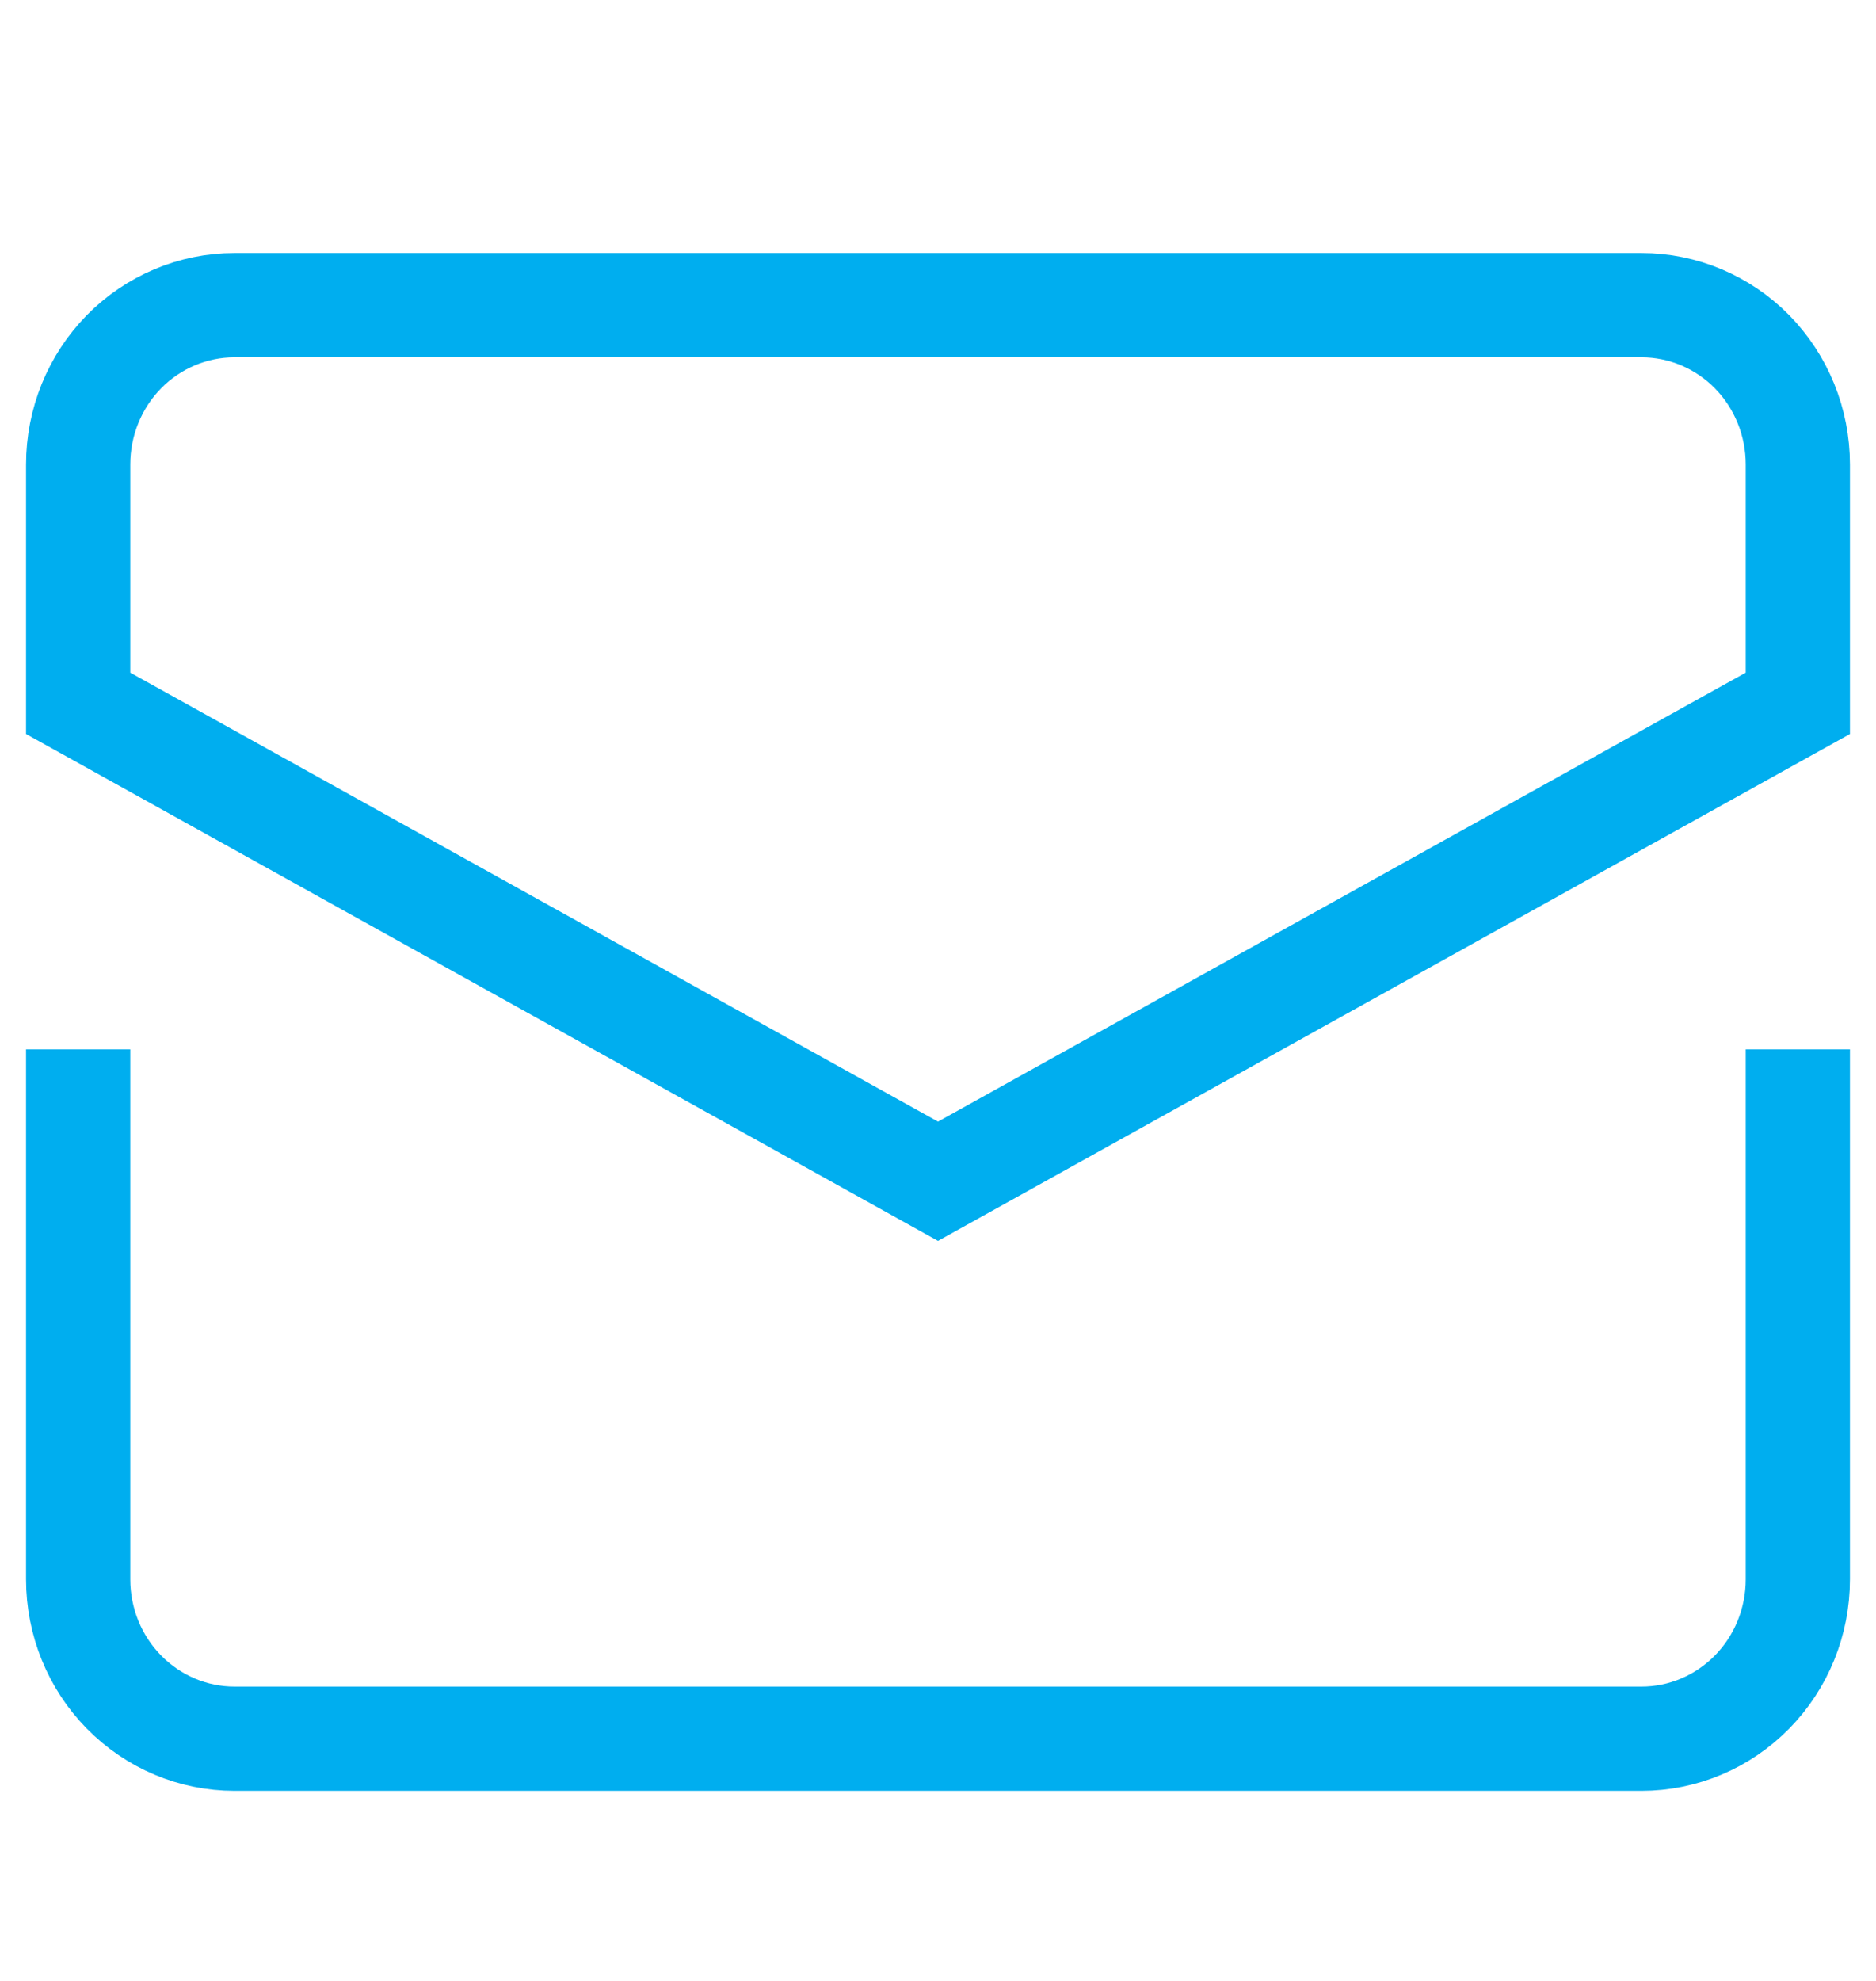
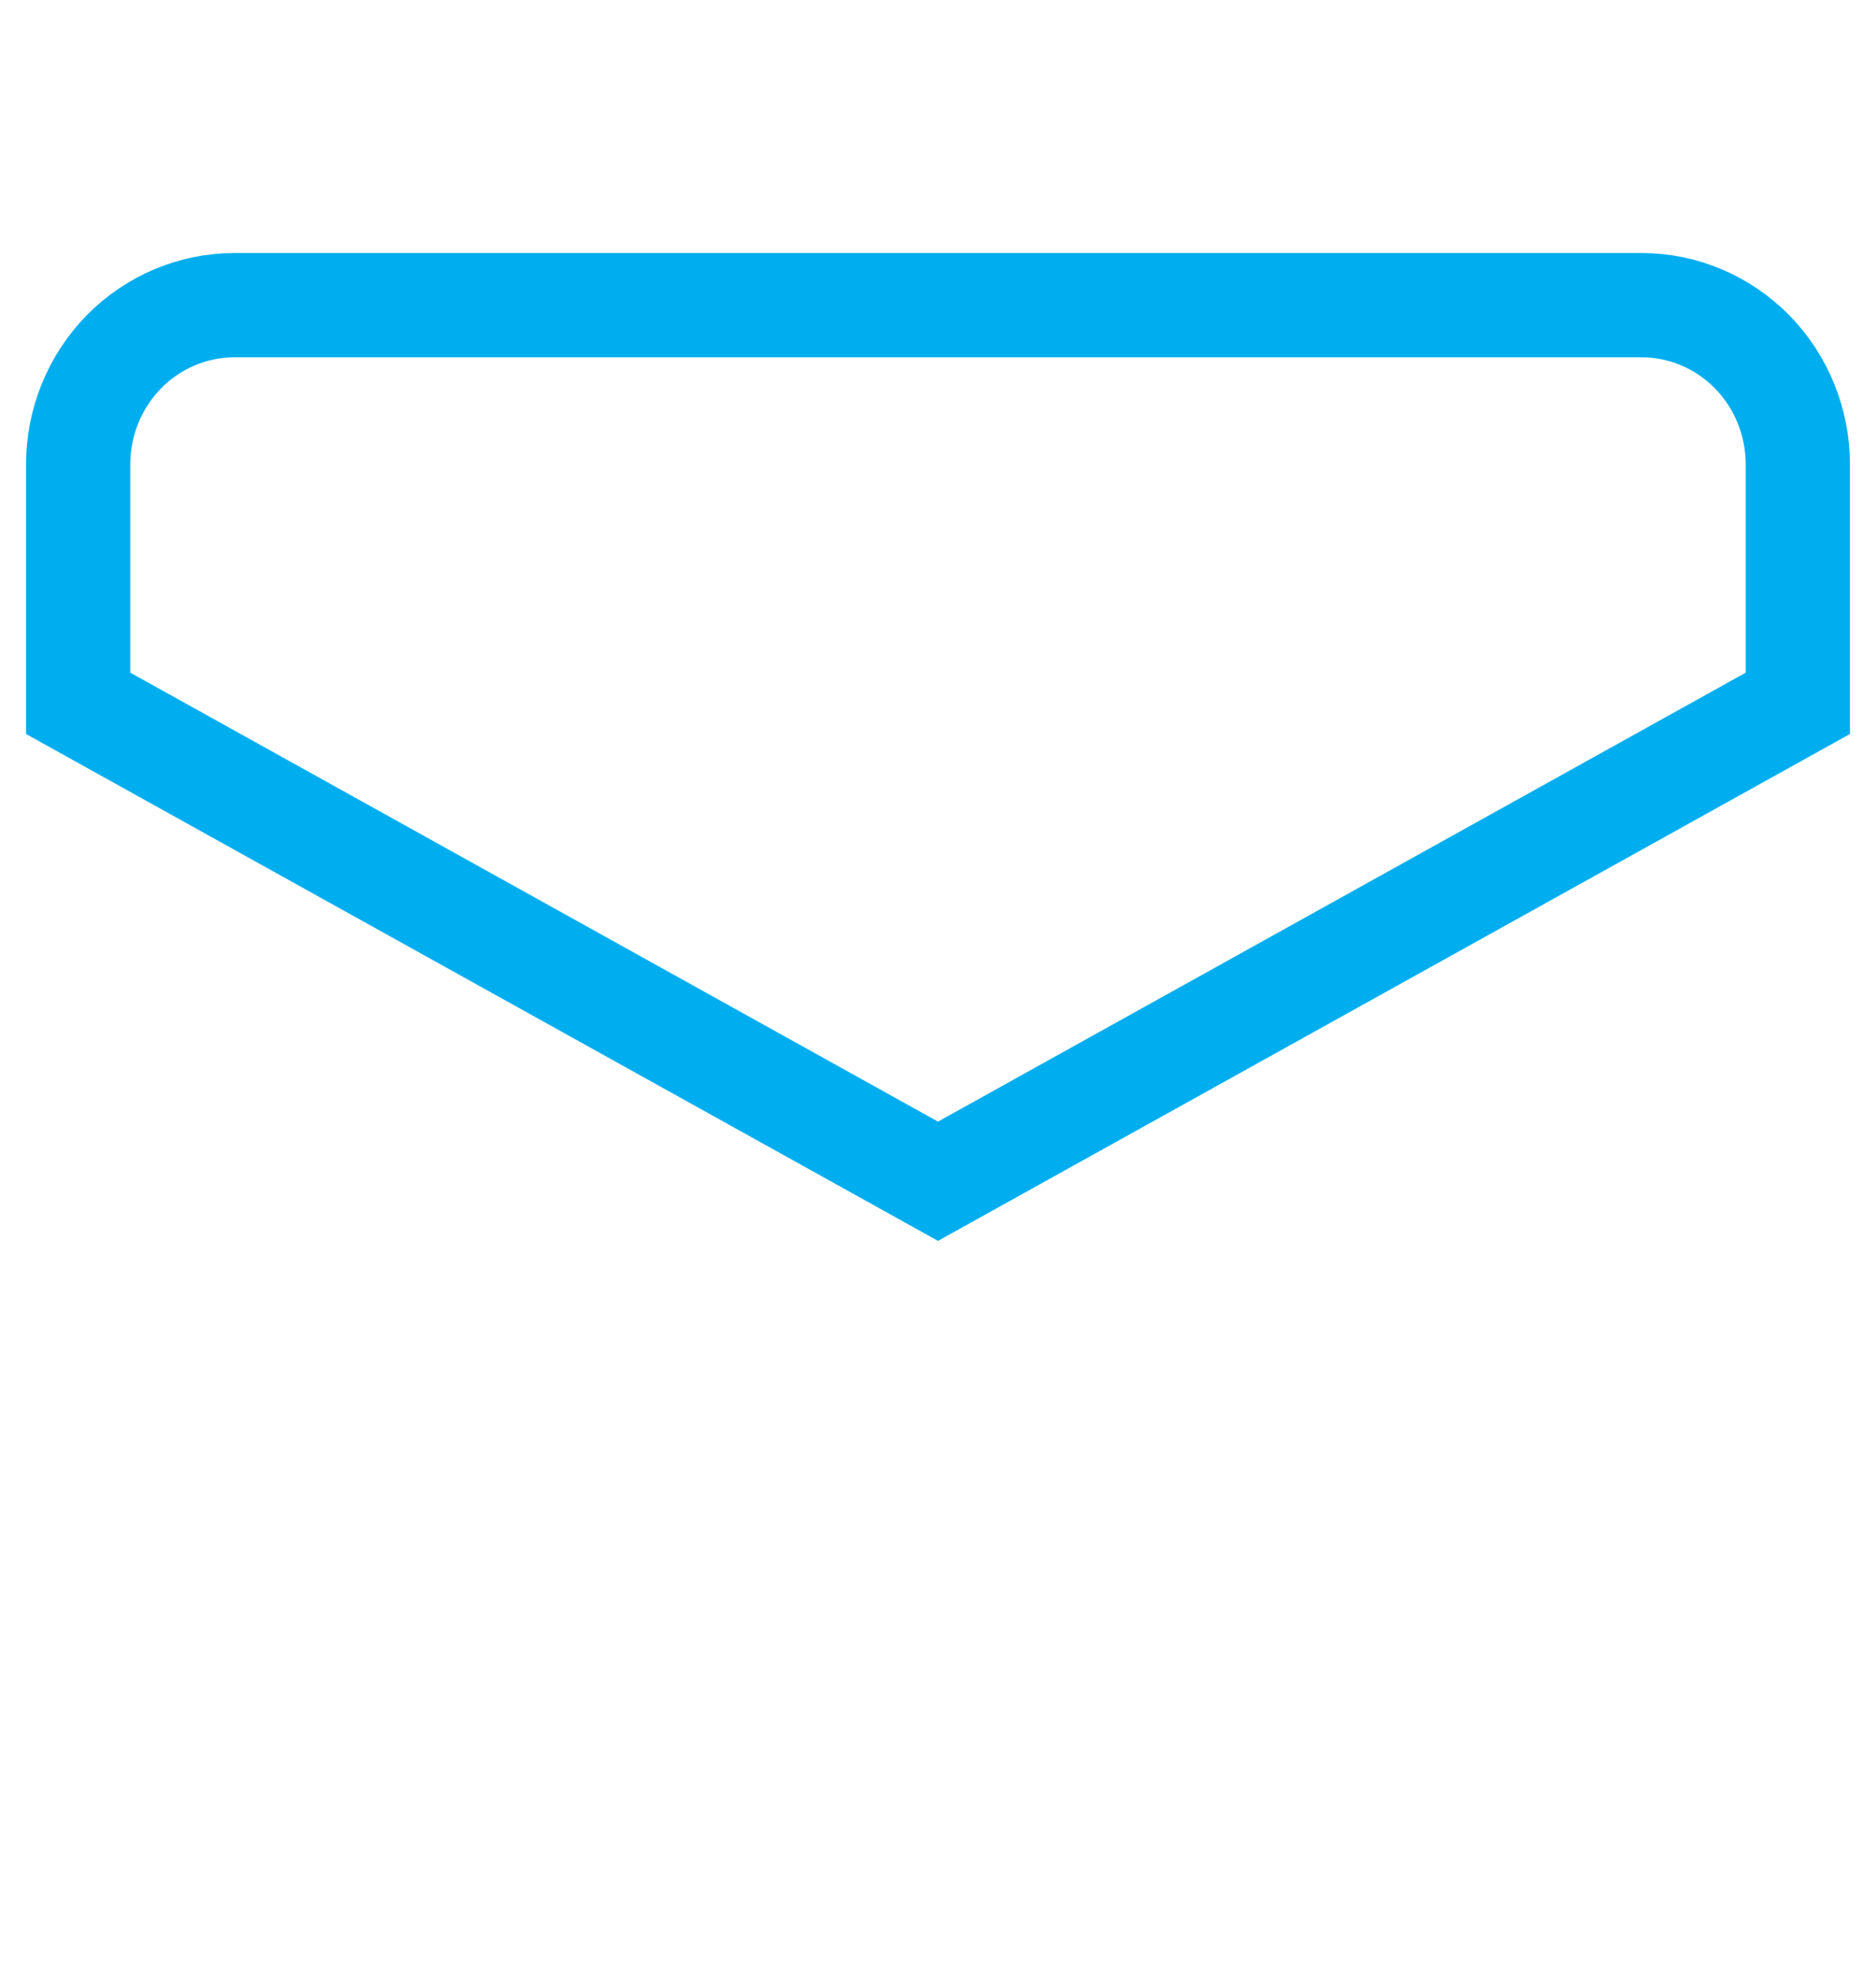
<svg xmlns="http://www.w3.org/2000/svg" width="18" height="19" viewBox="0 0 18 19" fill="none">
-   <path d="M0.75 10.565V15.149C0.75 15.554 0.908 15.943 1.189 16.229C1.471 16.516 1.852 16.677 2.25 16.677H15.75C16.148 16.677 16.529 16.516 16.811 16.229C17.092 15.943 17.25 15.554 17.25 15.149V10.565" stroke="#00AEEF" stroke-miterlimit="10" stroke-linecap="square" />
  <path d="M17.25 6.746V4.455C17.25 4.049 17.092 3.661 16.811 3.374C16.529 3.088 16.148 2.927 15.75 2.927H2.25C1.852 2.927 1.471 3.088 1.189 3.374C0.908 3.661 0.75 4.049 0.75 4.455V6.746L9 11.33L17.25 6.746Z" stroke="#00AEEF" stroke-miterlimit="10" stroke-linecap="square" />
</svg>